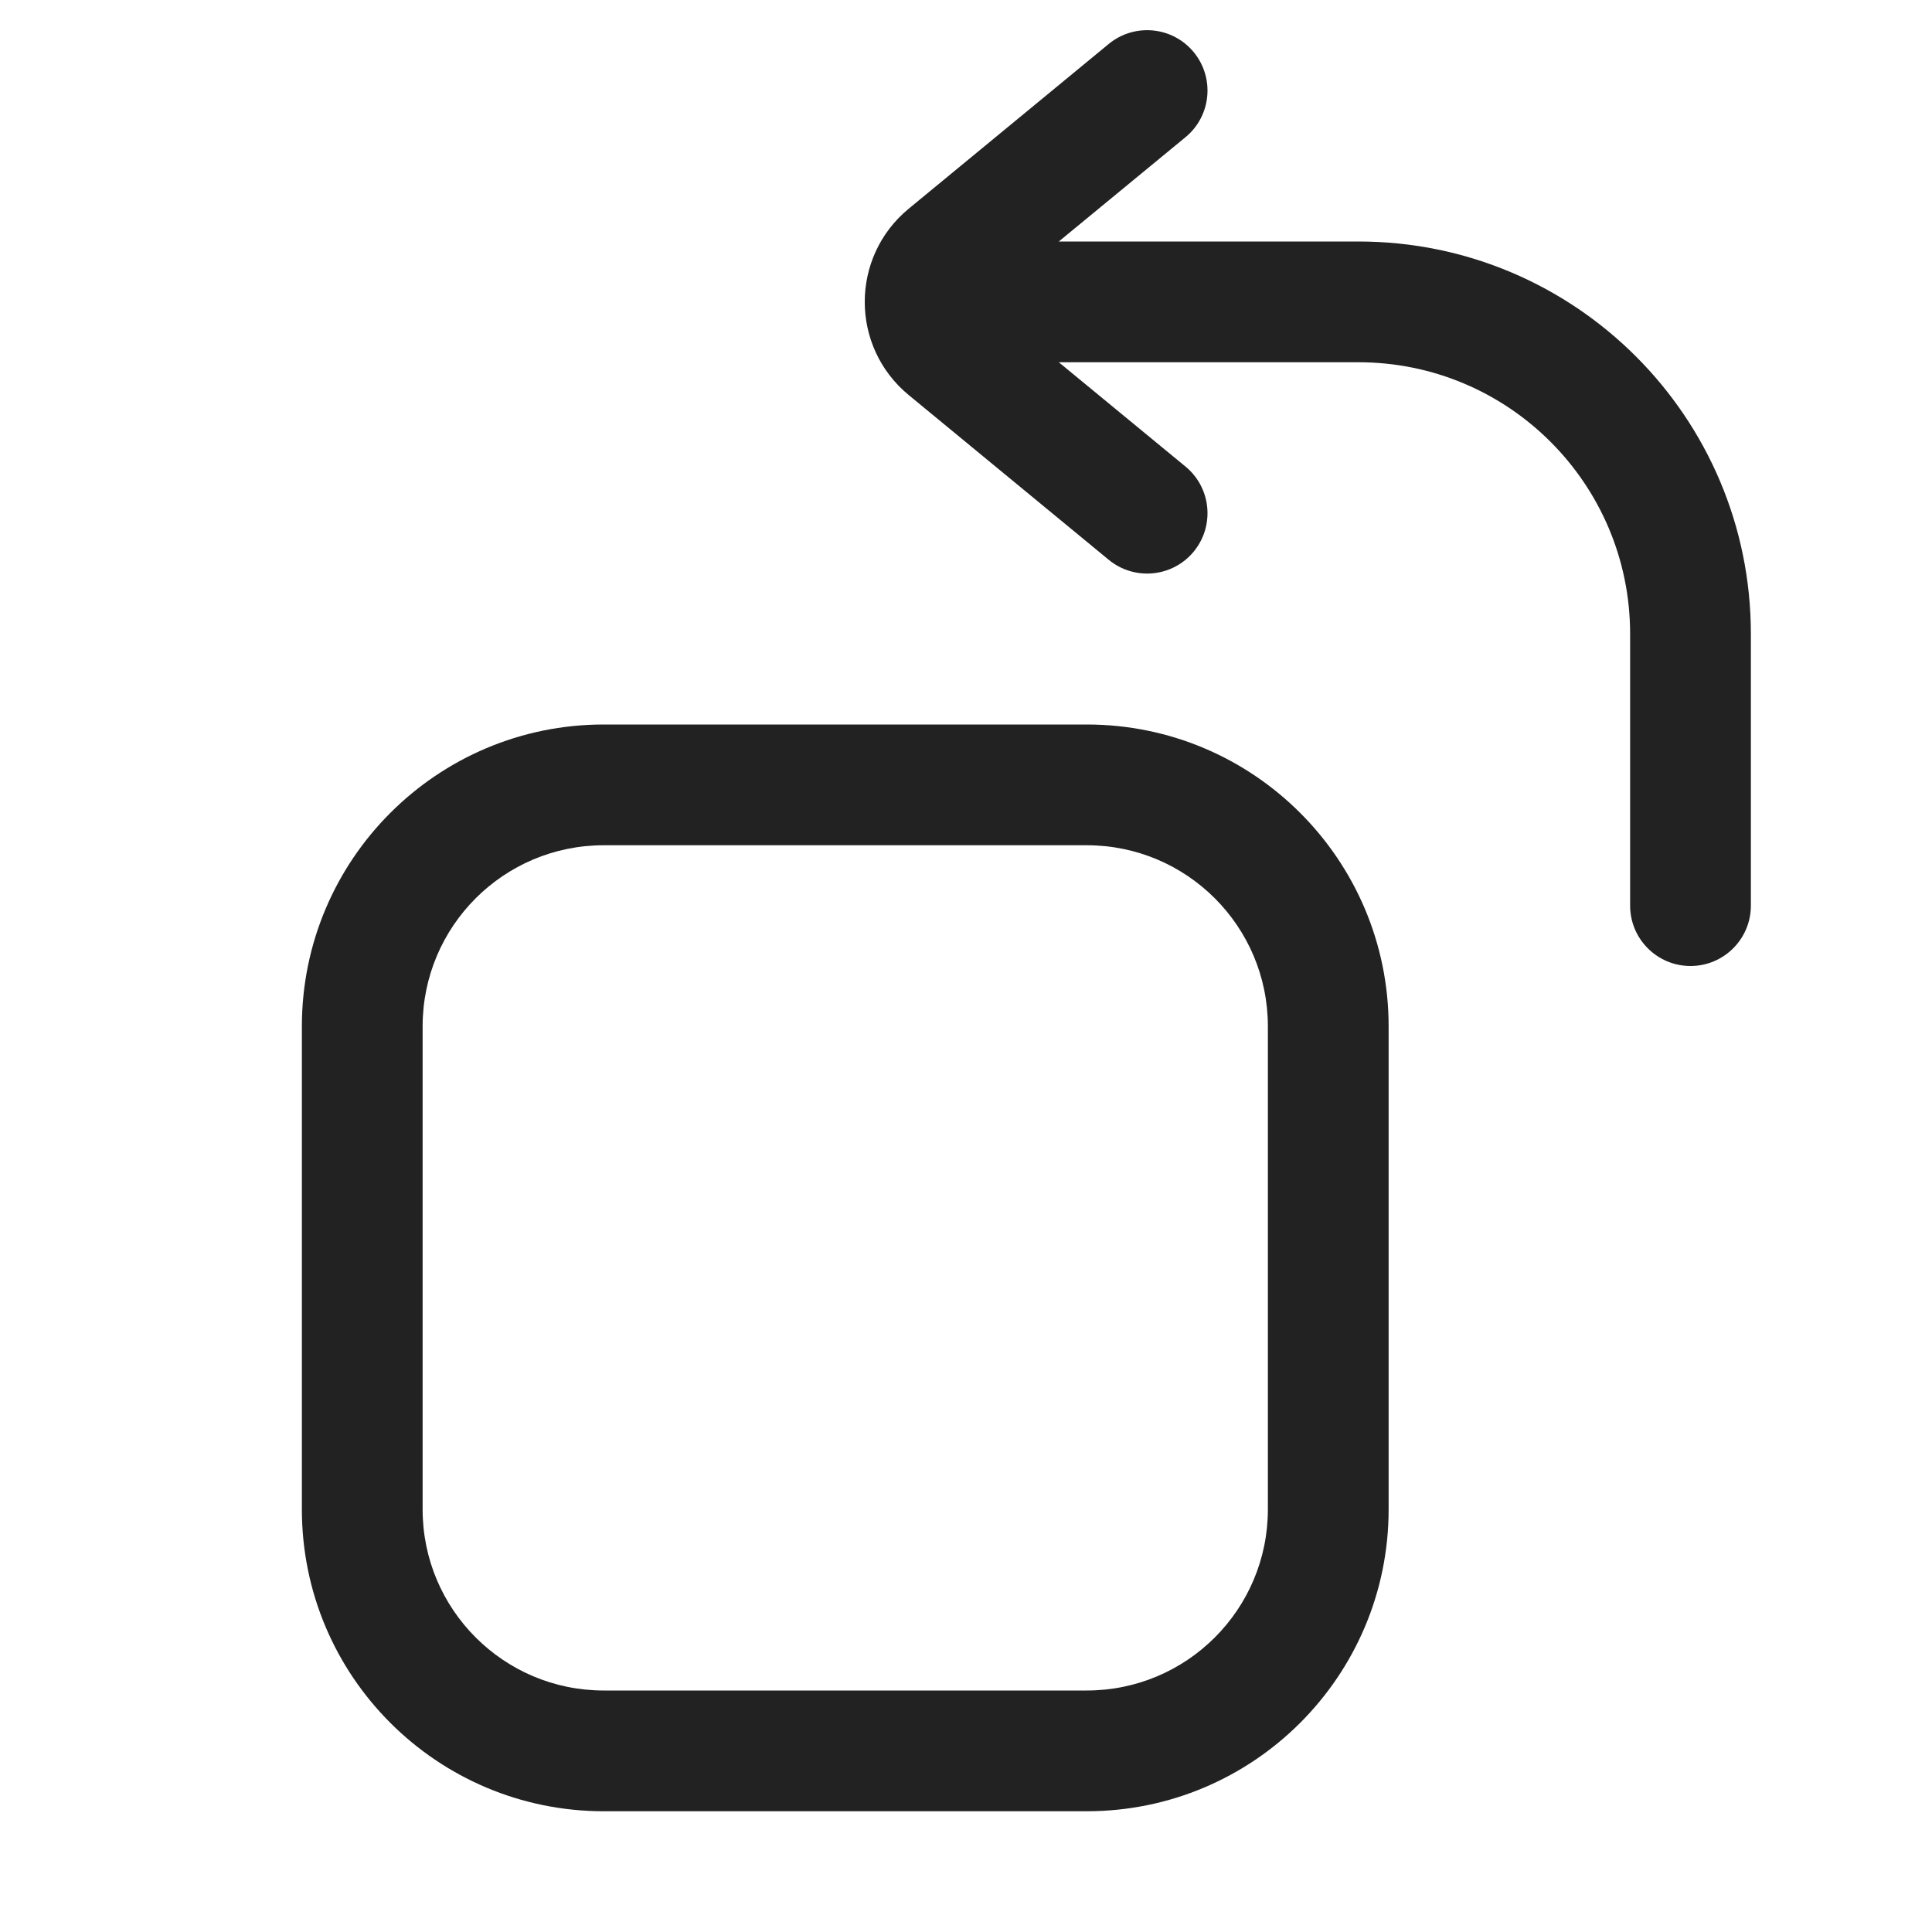
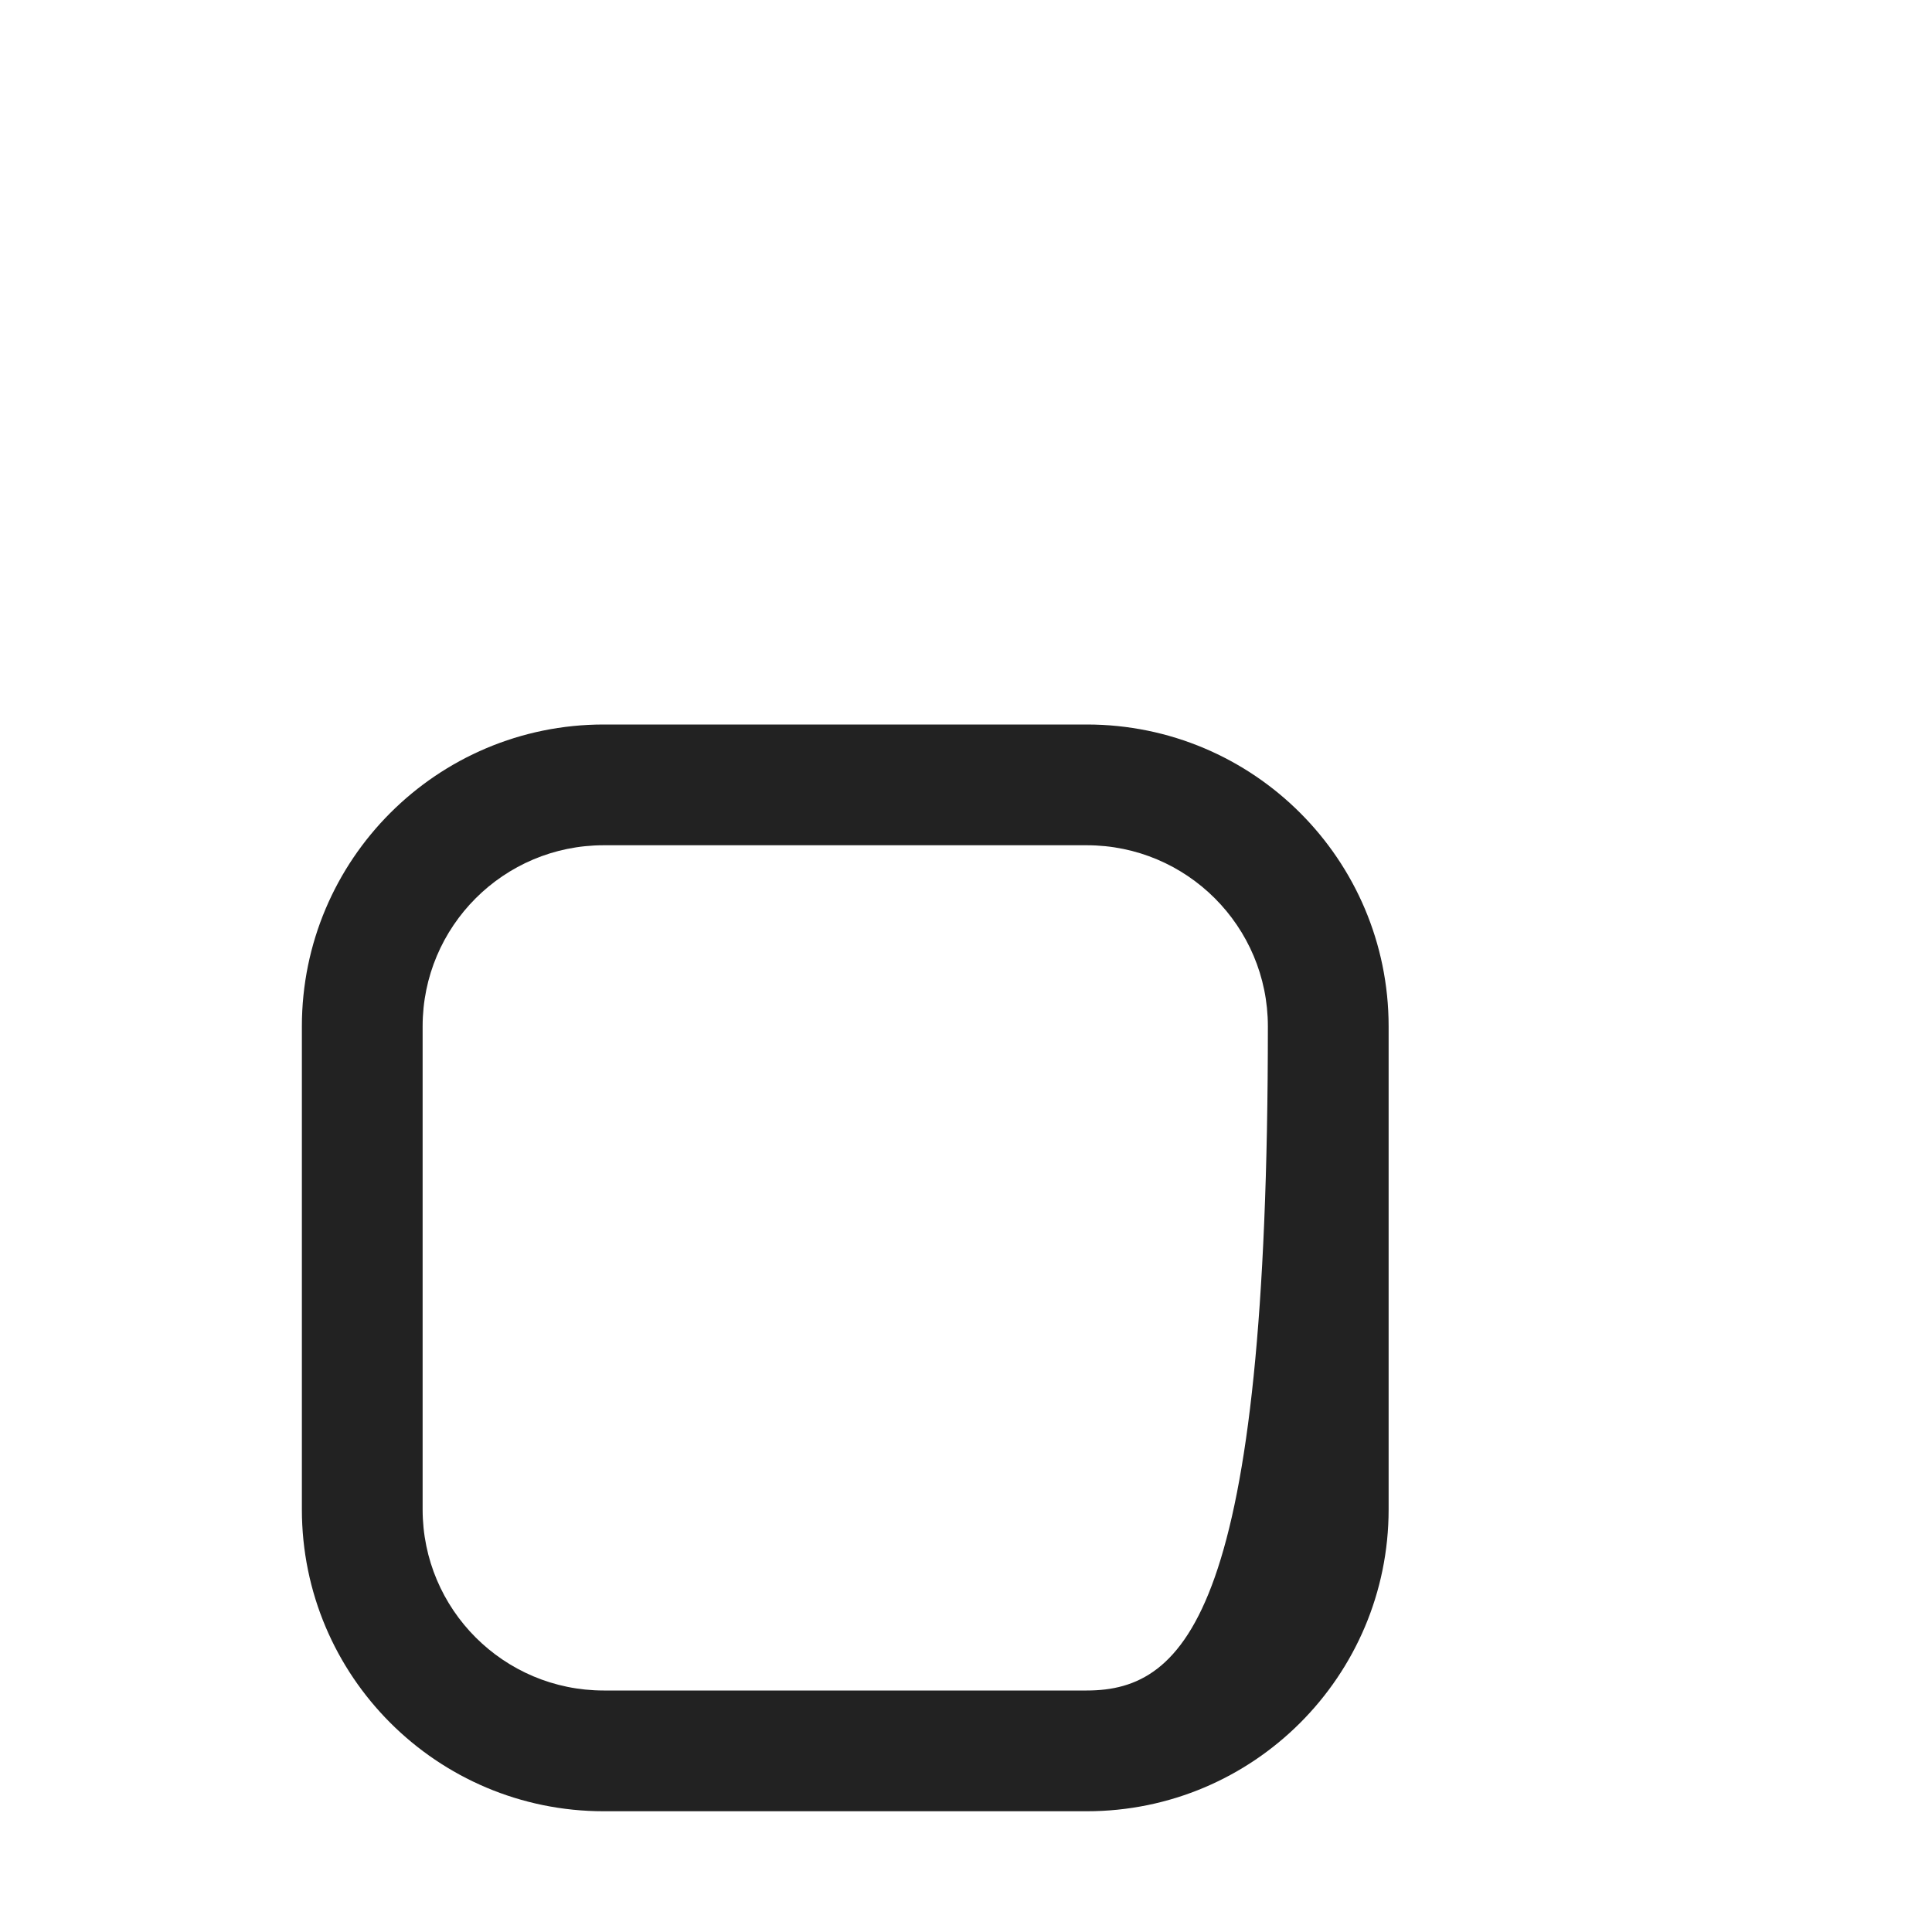
<svg xmlns="http://www.w3.org/2000/svg" width="32" height="32" viewBox="0 0 32 32" fill="none">
-   <path d="M18.364 0.728C18.791 0.377 19.421 0.438 19.772 0.864C20.123 1.291 20.062 1.921 19.636 2.272L17.537 4H22.5C26.09 4 29 6.91 29 10.5V15C29 15.552 28.552 16 28 16C27.448 16 27 15.552 27 15V10.5C27 8.015 24.985 6 22.5 6H17.537L19.636 7.728C20.062 8.079 20.123 8.709 19.772 9.136C19.421 9.562 18.791 9.623 18.364 9.272L15.052 6.544C14.08 5.744 14.08 4.256 15.052 3.456L18.364 0.728Z" fill="#222222" />
-   <path fill-rule="evenodd" clip-rule="evenodd" d="M23 17C23 14.239 20.761 12 18 12H10C7.239 12 5 14.239 5 17V25C5 27.761 7.239 30 10 30H18C20.761 30 23 27.761 23 25V17ZM18 14C19.657 14 21 15.343 21 17V25C21 26.657 19.657 28 18 28H10C8.343 28 7 26.657 7 25V17C7 15.343 8.343 14 10 14H18Z" fill="#222222" />
+   <path fill-rule="evenodd" clip-rule="evenodd" d="M23 17C23 14.239 20.761 12 18 12H10C7.239 12 5 14.239 5 17V25C5 27.761 7.239 30 10 30H18C20.761 30 23 27.761 23 25V17ZM18 14C19.657 14 21 15.343 21 17C21 26.657 19.657 28 18 28H10C8.343 28 7 26.657 7 25V17C7 15.343 8.343 14 10 14H18Z" fill="#222222" />
</svg>